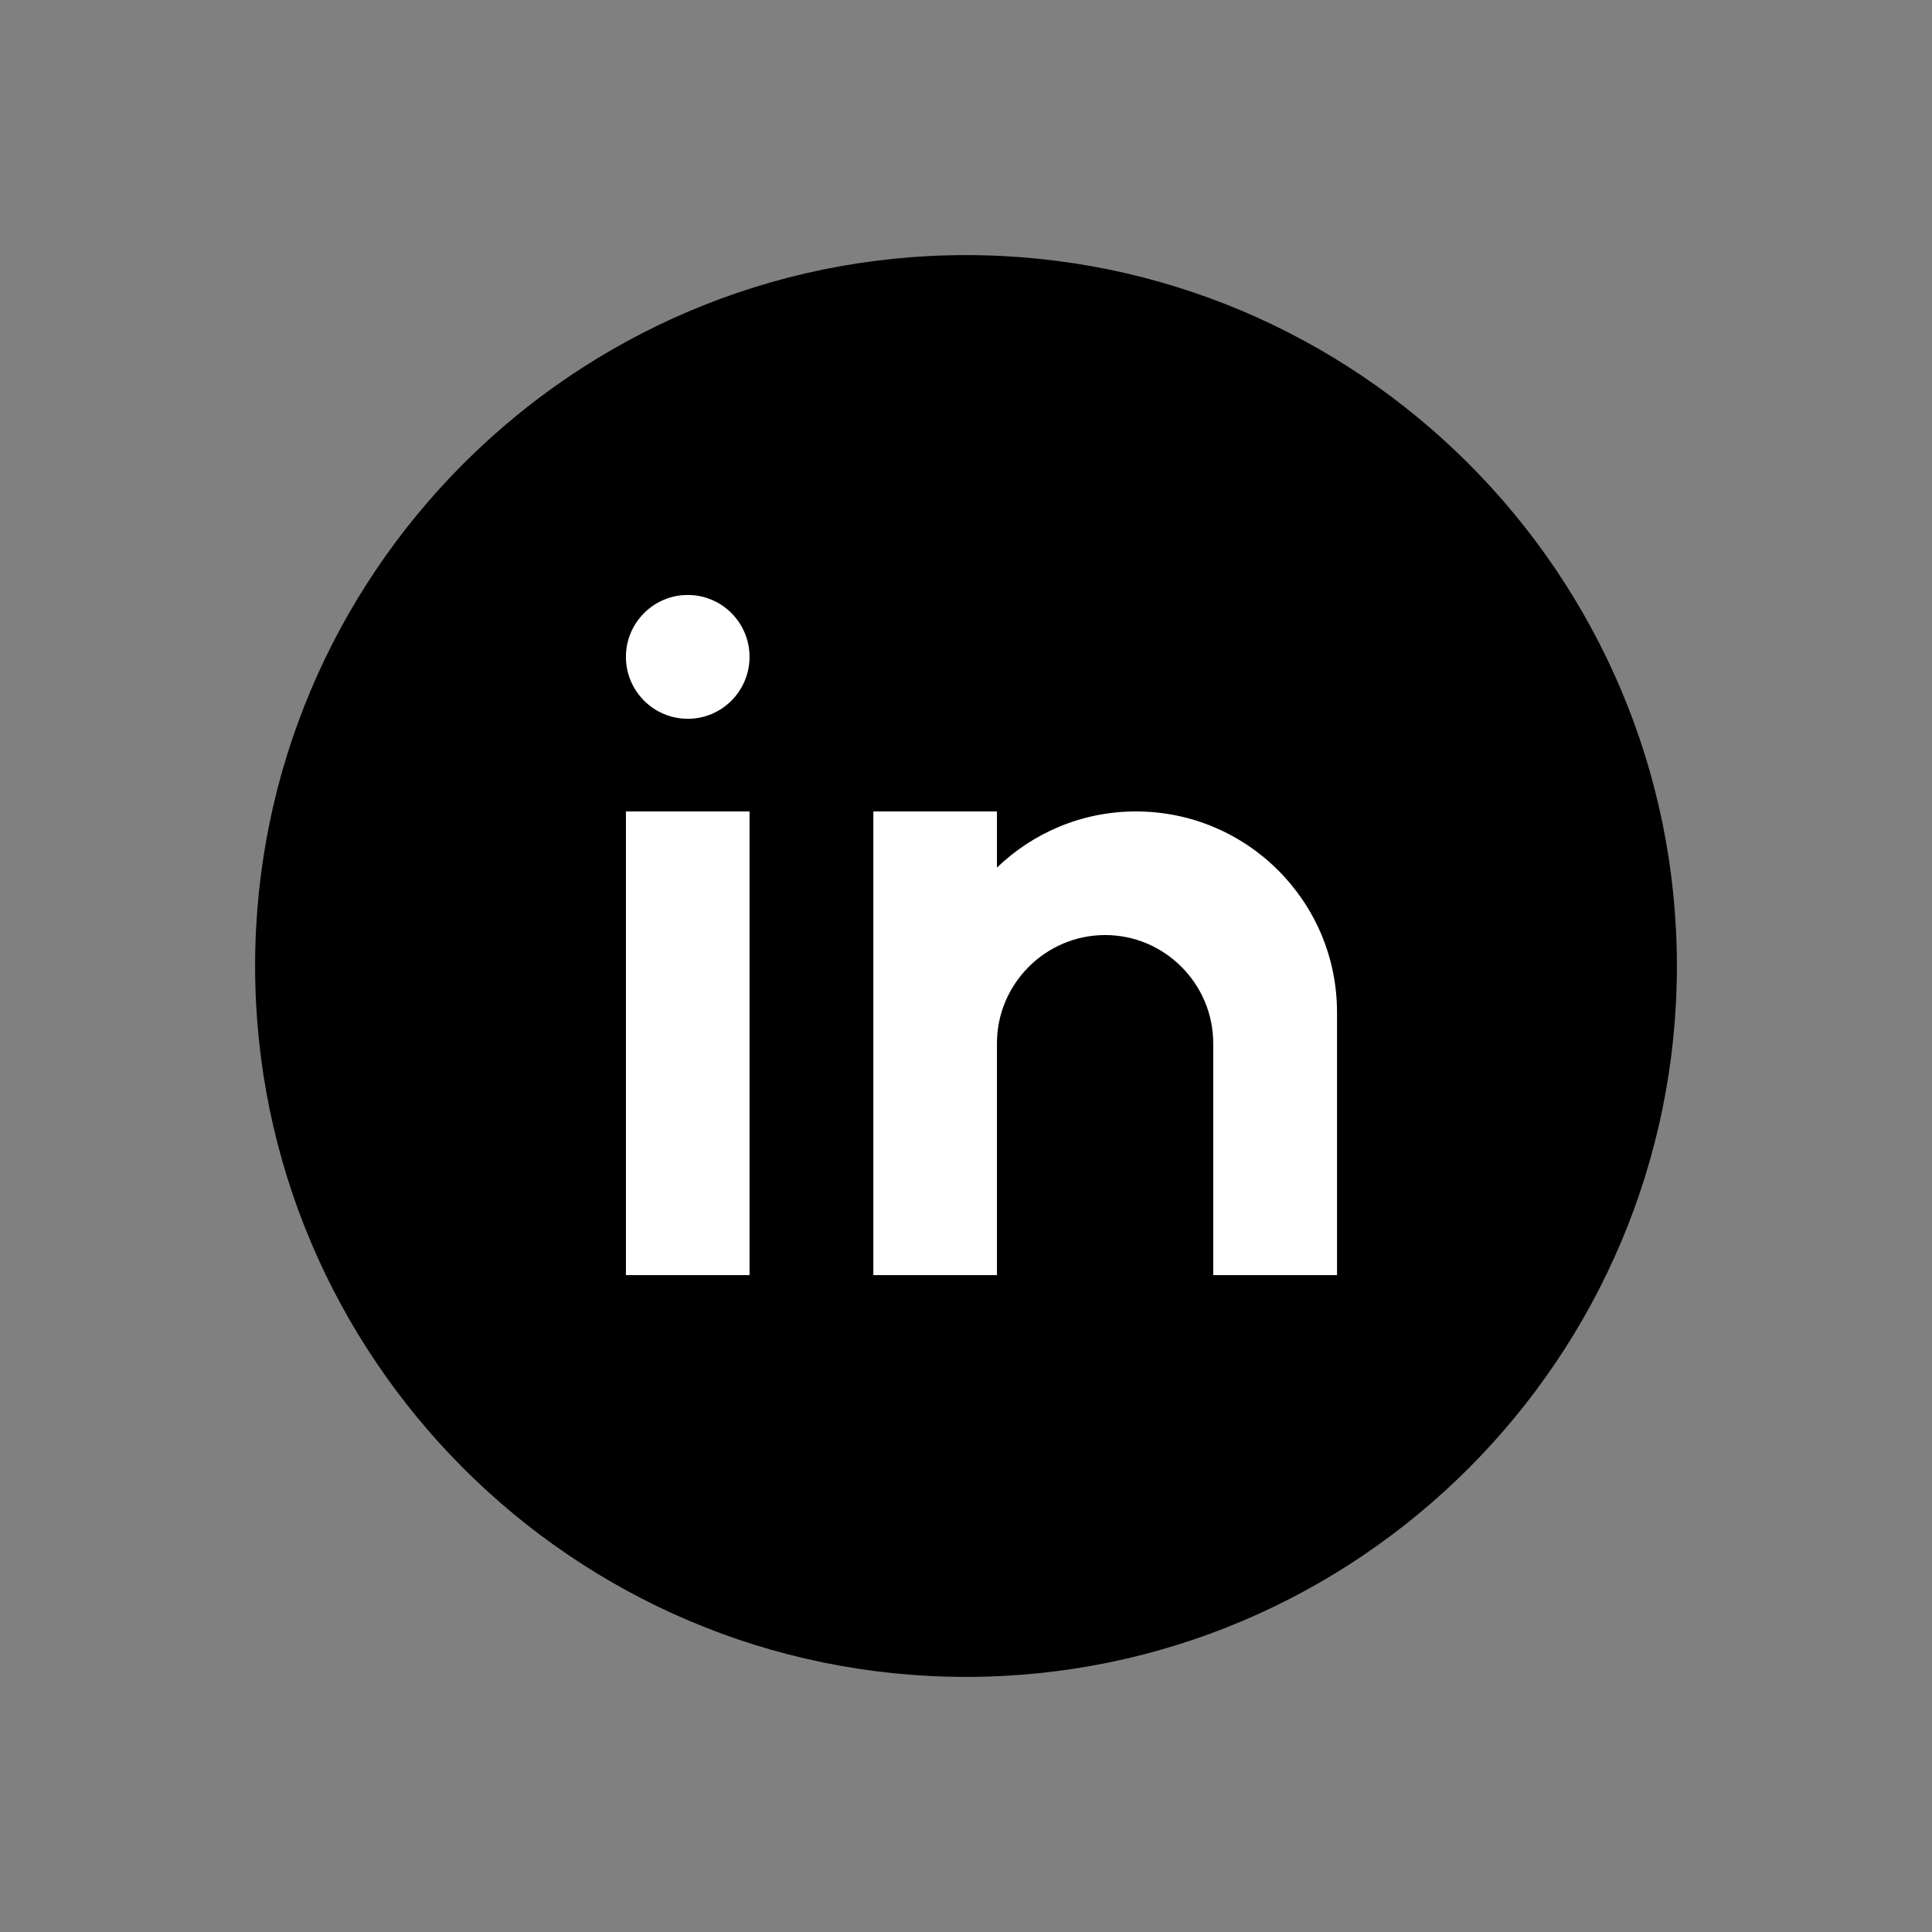
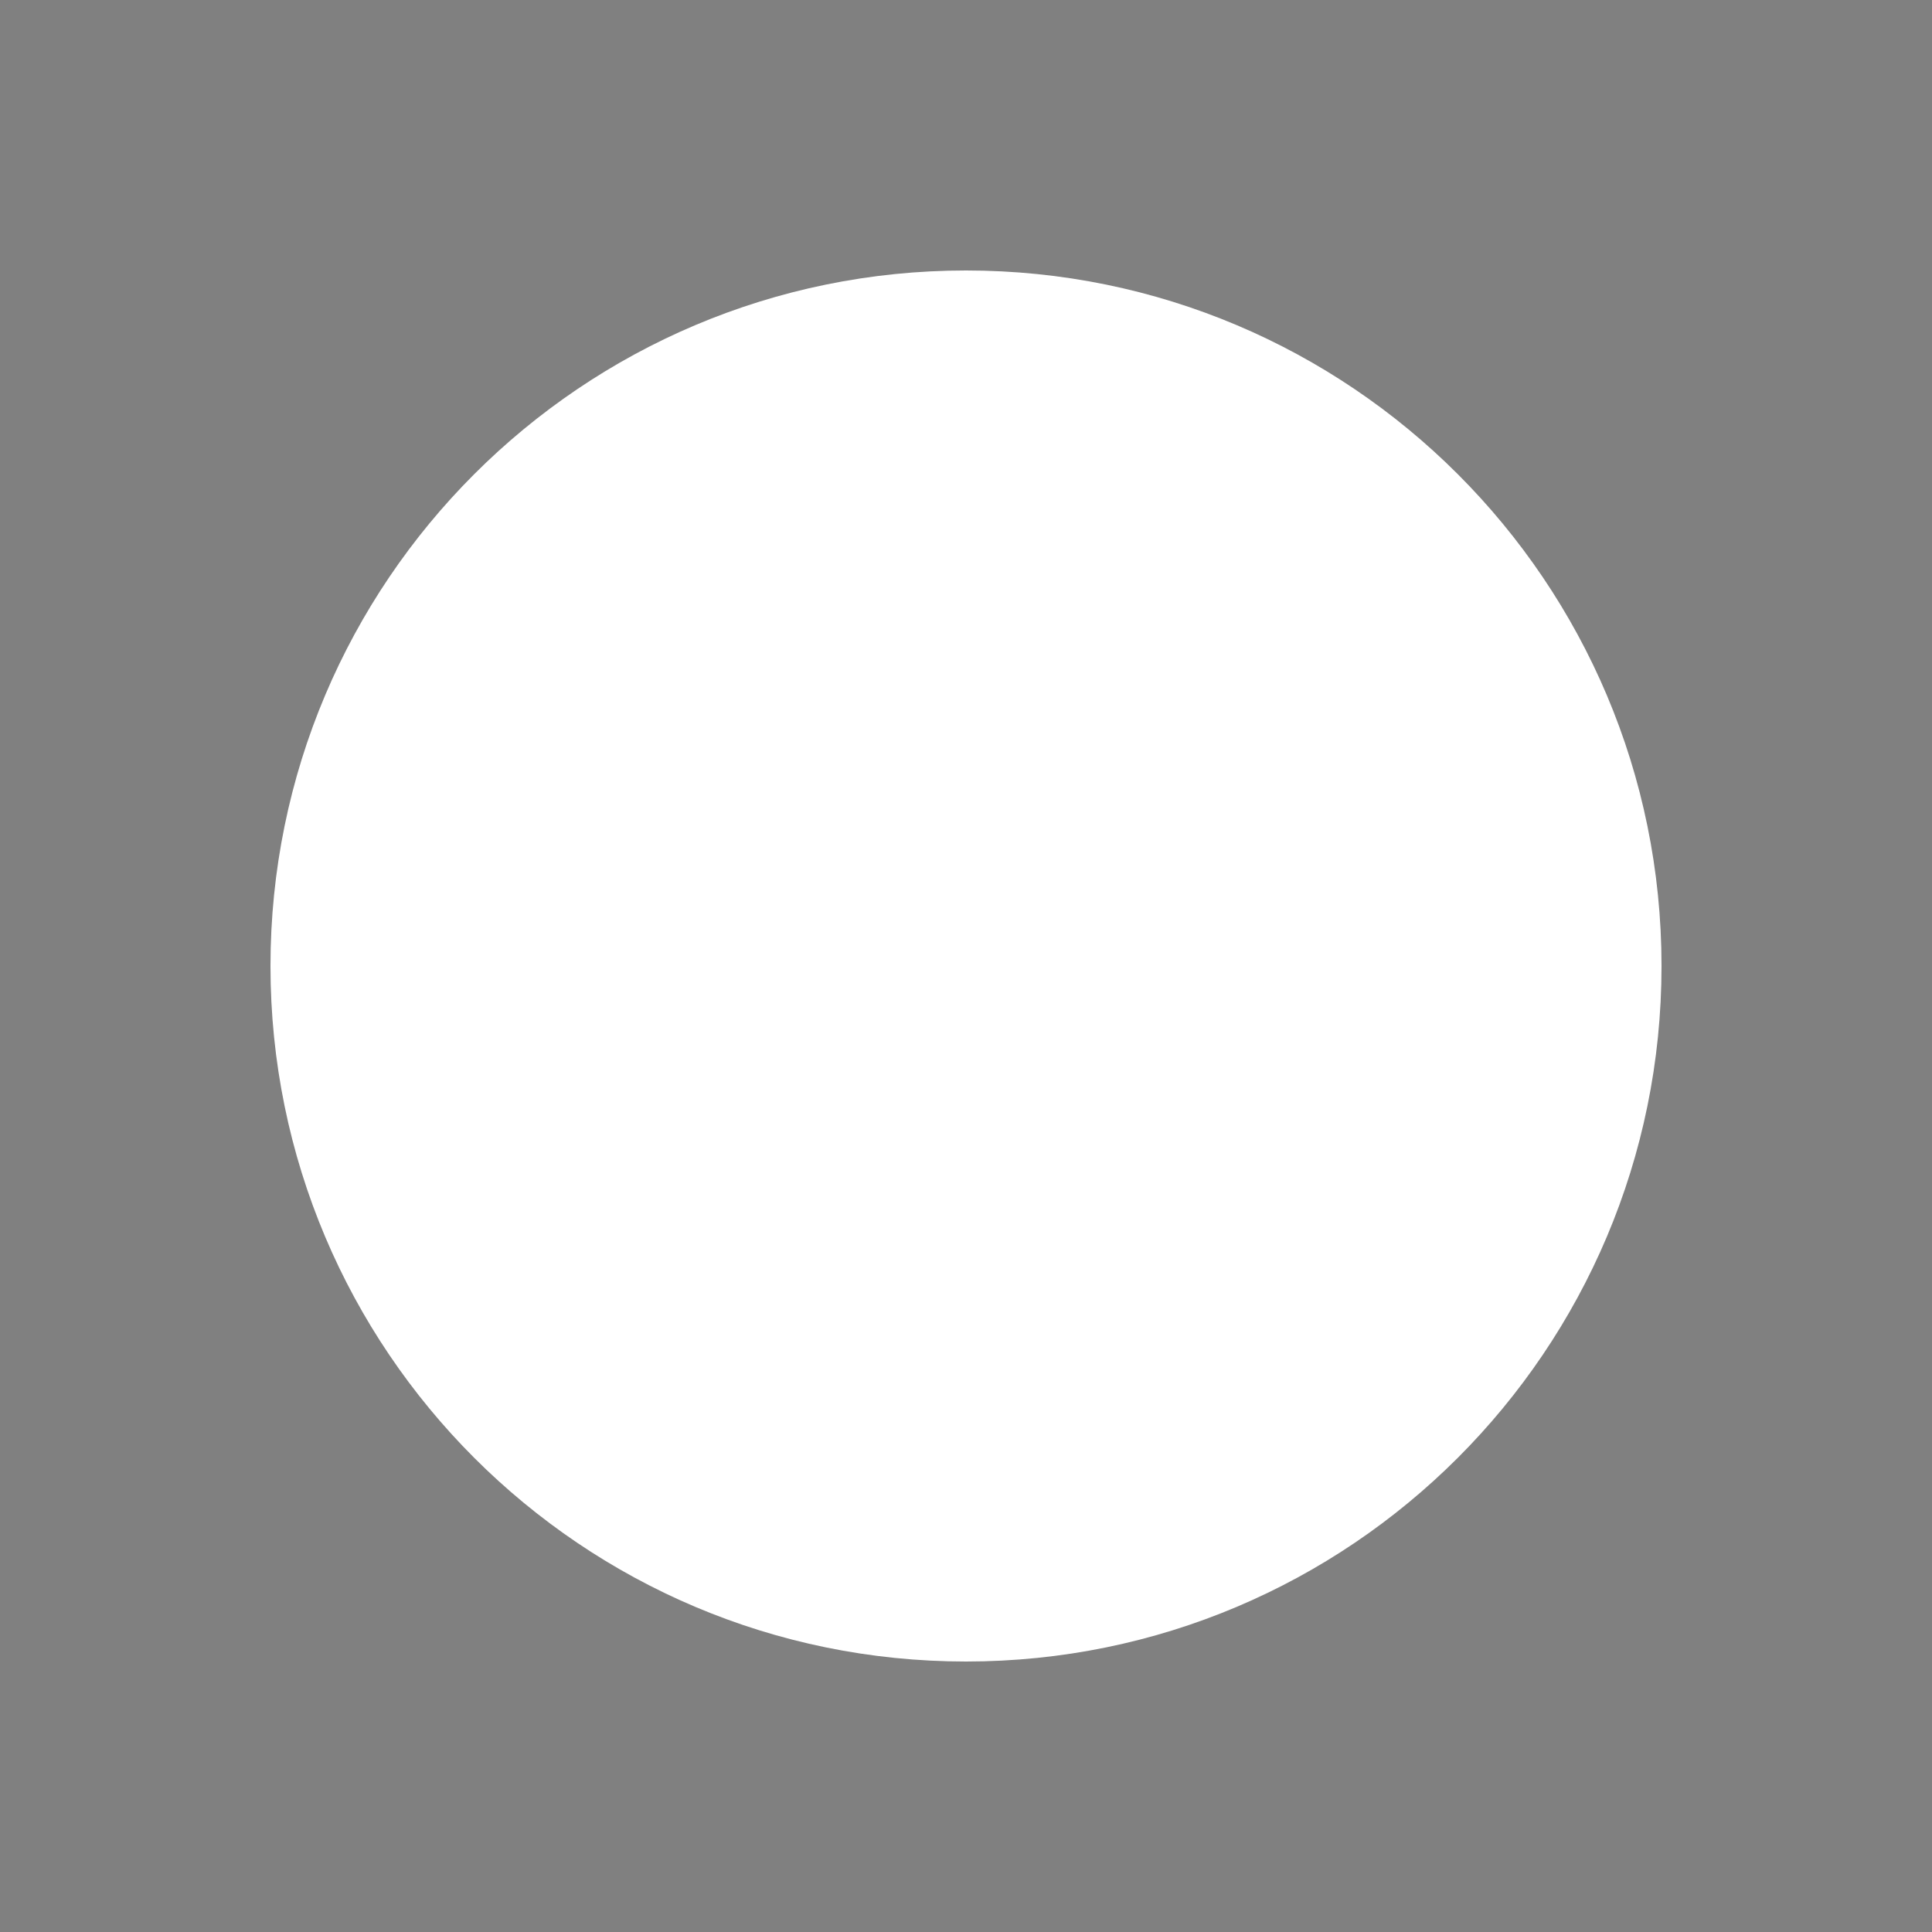
<svg xmlns="http://www.w3.org/2000/svg" viewBox="0 0 50 50" width="50px" height="50px">
  <rect x="0" y="0" width="50" height="50" fill="#808080" stroke="none" />
  <g id="surface17810302">
    <path style=" stroke:none;fill-rule:nonzero;fill:rgb(100%,100%,100%);fill-opacity:1;" d="M 25 43 C 15.059 43 7 34.941 7 25 C 7 15.059 15.059 7 25 7 C 34.941 7 43 15.059 43 25 C 43 34.941 34.941 43 25 43 Z M 25 43 " />
-     <path style=" stroke:none;fill-rule:nonzero;fill:rgb(0%,0%,0%);fill-opacity:1;" d="M 25 6.602 C 14.855 6.602 6.602 14.855 6.602 25 C 6.602 35.145 14.855 43.398 25 43.398 C 35.145 43.398 43.398 35.145 43.398 25 C 43.398 14.855 35.145 6.602 25 6.602 Z M 19.398 33 L 16.199 33 L 16.199 21 L 19.398 21 Z M 17.801 18.602 C 16.914 18.602 16.199 17.883 16.199 17 C 16.199 16.117 16.914 15.398 17.801 15.398 C 18.684 15.398 19.398 16.117 19.398 17 C 19.398 17.883 18.684 18.602 17.801 18.602 Z M 34.602 33 L 31.398 33 L 31.398 27 C 31.398 25.461 30.141 24.199 28.602 24.199 C 27.059 24.199 25.801 25.461 25.801 27 L 25.801 33 L 22.602 33 L 22.602 21 L 25.801 21 L 25.801 22.453 C 26.734 21.555 28 21 29.398 21 C 32.273 21 34.602 23.328 34.602 26.199 Z M 34.602 33 " />
  </g>
</svg>